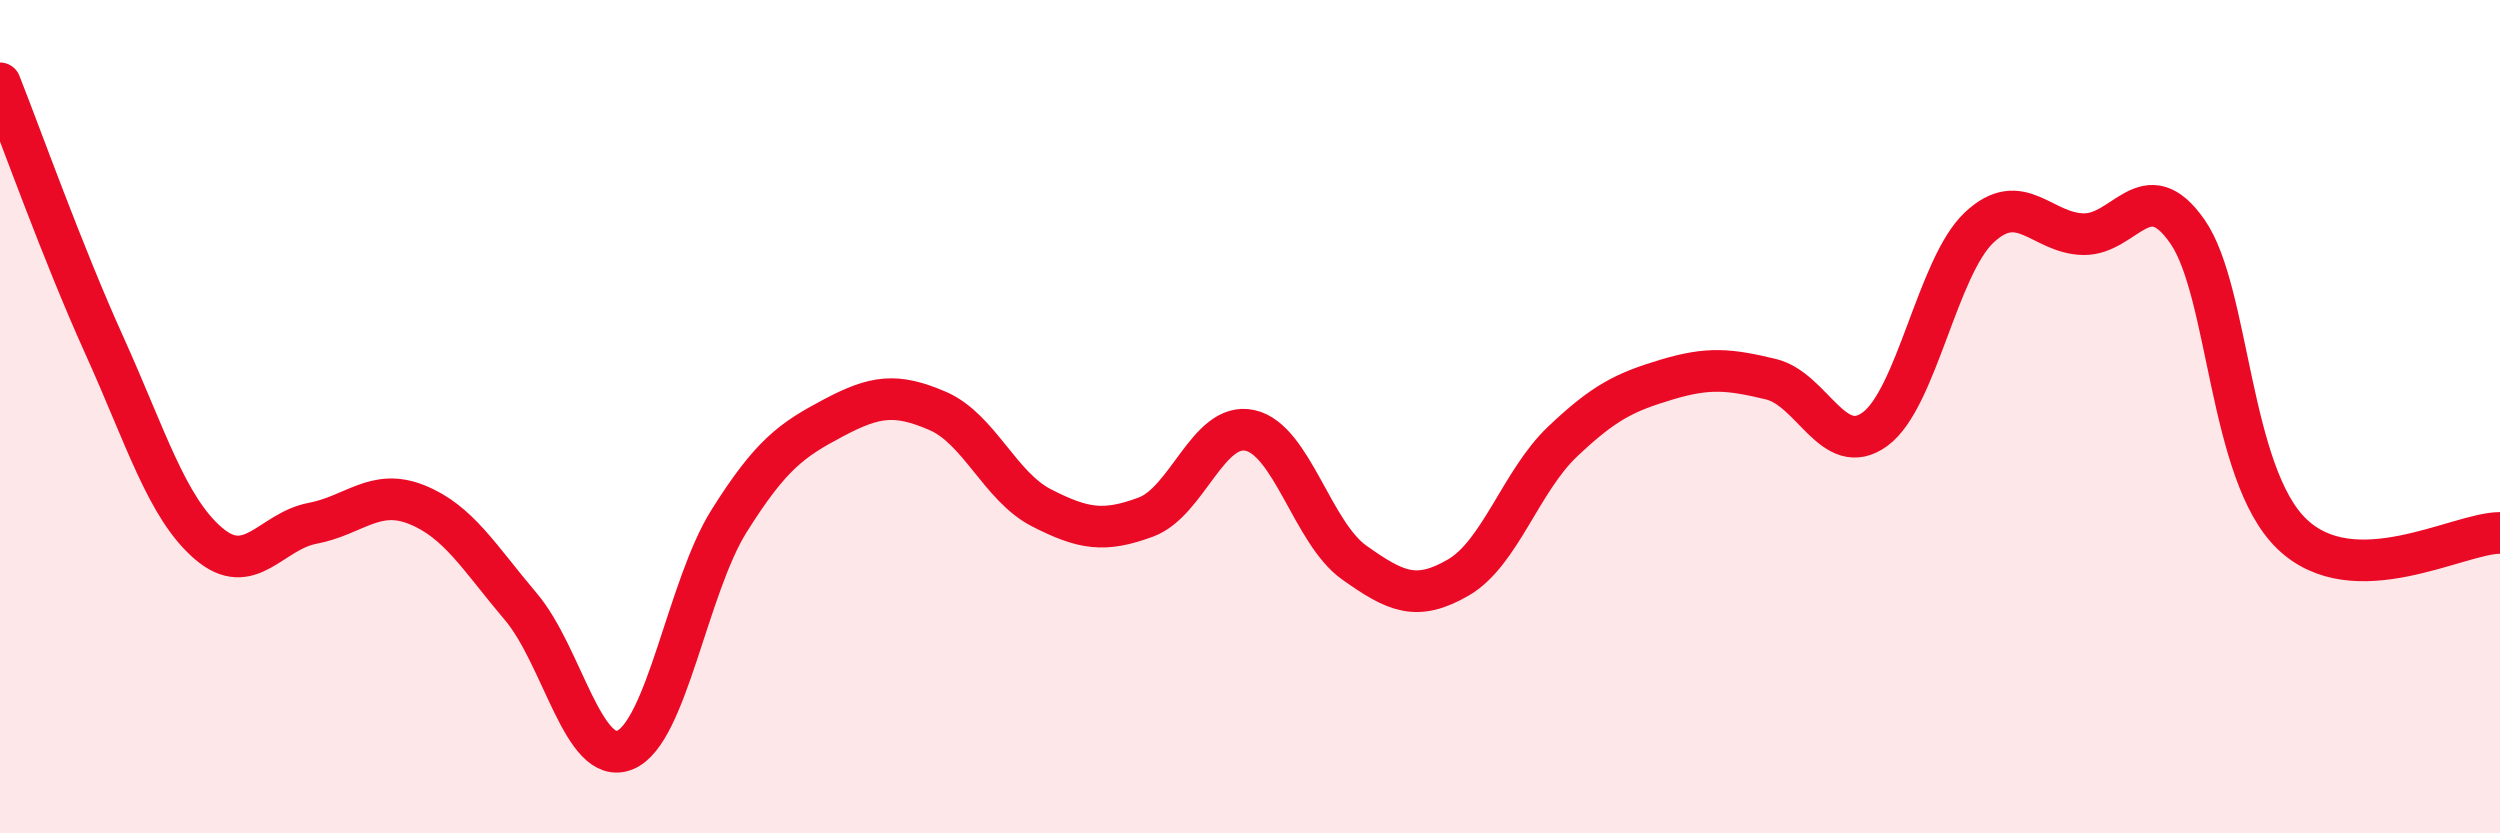
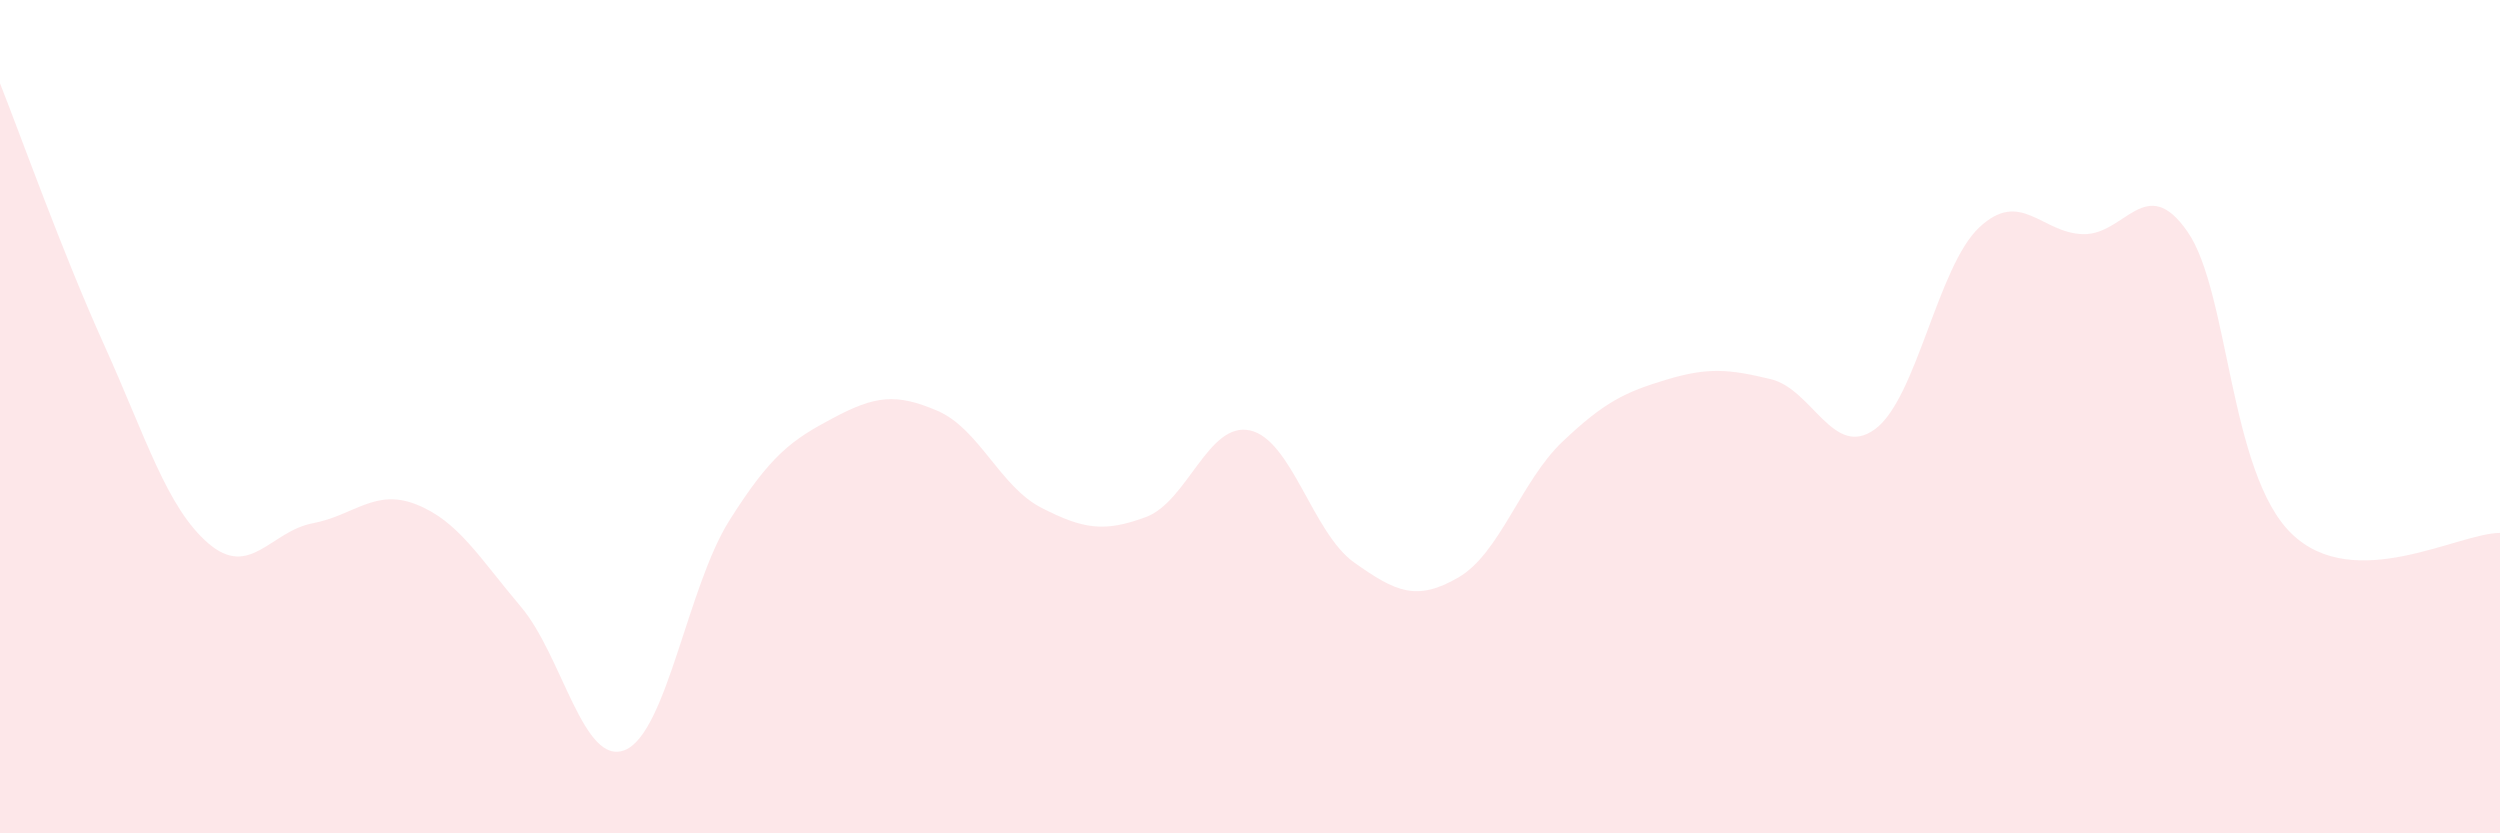
<svg xmlns="http://www.w3.org/2000/svg" width="60" height="20" viewBox="0 0 60 20">
  <path d="M 0,2 C 0.5,3.26 1.5,6.07 2.5,8.28 C 3.5,10.49 4,12.18 5,13.04 C 6,13.9 6.5,12.75 7.5,12.56 C 8.5,12.37 9,11.71 10,12.11 C 11,12.51 11.5,13.38 12.5,14.56 C 13.5,15.74 14,18.41 15,18 C 16,17.59 16.5,14.09 17.5,12.5 C 18.5,10.91 19,10.56 20,10.03 C 21,9.5 21.5,9.43 22.5,9.86 C 23.5,10.29 24,11.68 25,12.19 C 26,12.7 26.5,12.78 27.5,12.41 C 28.5,12.04 29,10.11 30,10.33 C 31,10.55 31.5,12.79 32.5,13.5 C 33.5,14.21 34,14.44 35,13.86 C 36,13.28 36.5,11.55 37.5,10.6 C 38.5,9.65 39,9.41 40,9.11 C 41,8.81 41.5,8.86 42.5,9.1 C 43.5,9.34 44,11.03 45,10.3 C 46,9.57 46.5,6.4 47.5,5.46 C 48.5,4.52 49,5.6 50,5.62 C 51,5.64 51.5,4.12 52.5,5.56 C 53.5,7 53.5,11.36 55,12.81 C 56.5,14.26 59,12.79 60,12.79L60 20L0 20Z" fill="#EB0A25" opacity="0.1" stroke-linecap="round" stroke-linejoin="round" />
-   <path d="M 0,2 C 0.5,3.26 1.5,6.07 2.5,8.28 C 3.5,10.49 4,12.18 5,13.04 C 6,13.9 6.5,12.75 7.5,12.56 C 8.5,12.37 9,11.71 10,12.11 C 11,12.51 11.5,13.38 12.5,14.56 C 13.5,15.74 14,18.41 15,18 C 16,17.59 16.5,14.09 17.5,12.5 C 18.5,10.91 19,10.56 20,10.03 C 21,9.5 21.5,9.43 22.5,9.86 C 23.5,10.29 24,11.68 25,12.19 C 26,12.7 26.5,12.78 27.5,12.41 C 28.5,12.04 29,10.11 30,10.33 C 31,10.55 31.5,12.79 32.5,13.5 C 33.5,14.21 34,14.44 35,13.86 C 36,13.28 36.5,11.55 37.5,10.6 C 38.5,9.65 39,9.41 40,9.11 C 41,8.81 41.5,8.86 42.5,9.1 C 43.5,9.34 44,11.03 45,10.3 C 46,9.57 46.5,6.4 47.5,5.46 C 48.5,4.52 49,5.6 50,5.62 C 51,5.64 51.5,4.12 52.5,5.56 C 53.5,7 53.5,11.36 55,12.81 C 56.5,14.26 59,12.79 60,12.79" stroke="#EB0A25" stroke-width="1" fill="none" stroke-linecap="round" stroke-linejoin="round" />
</svg>